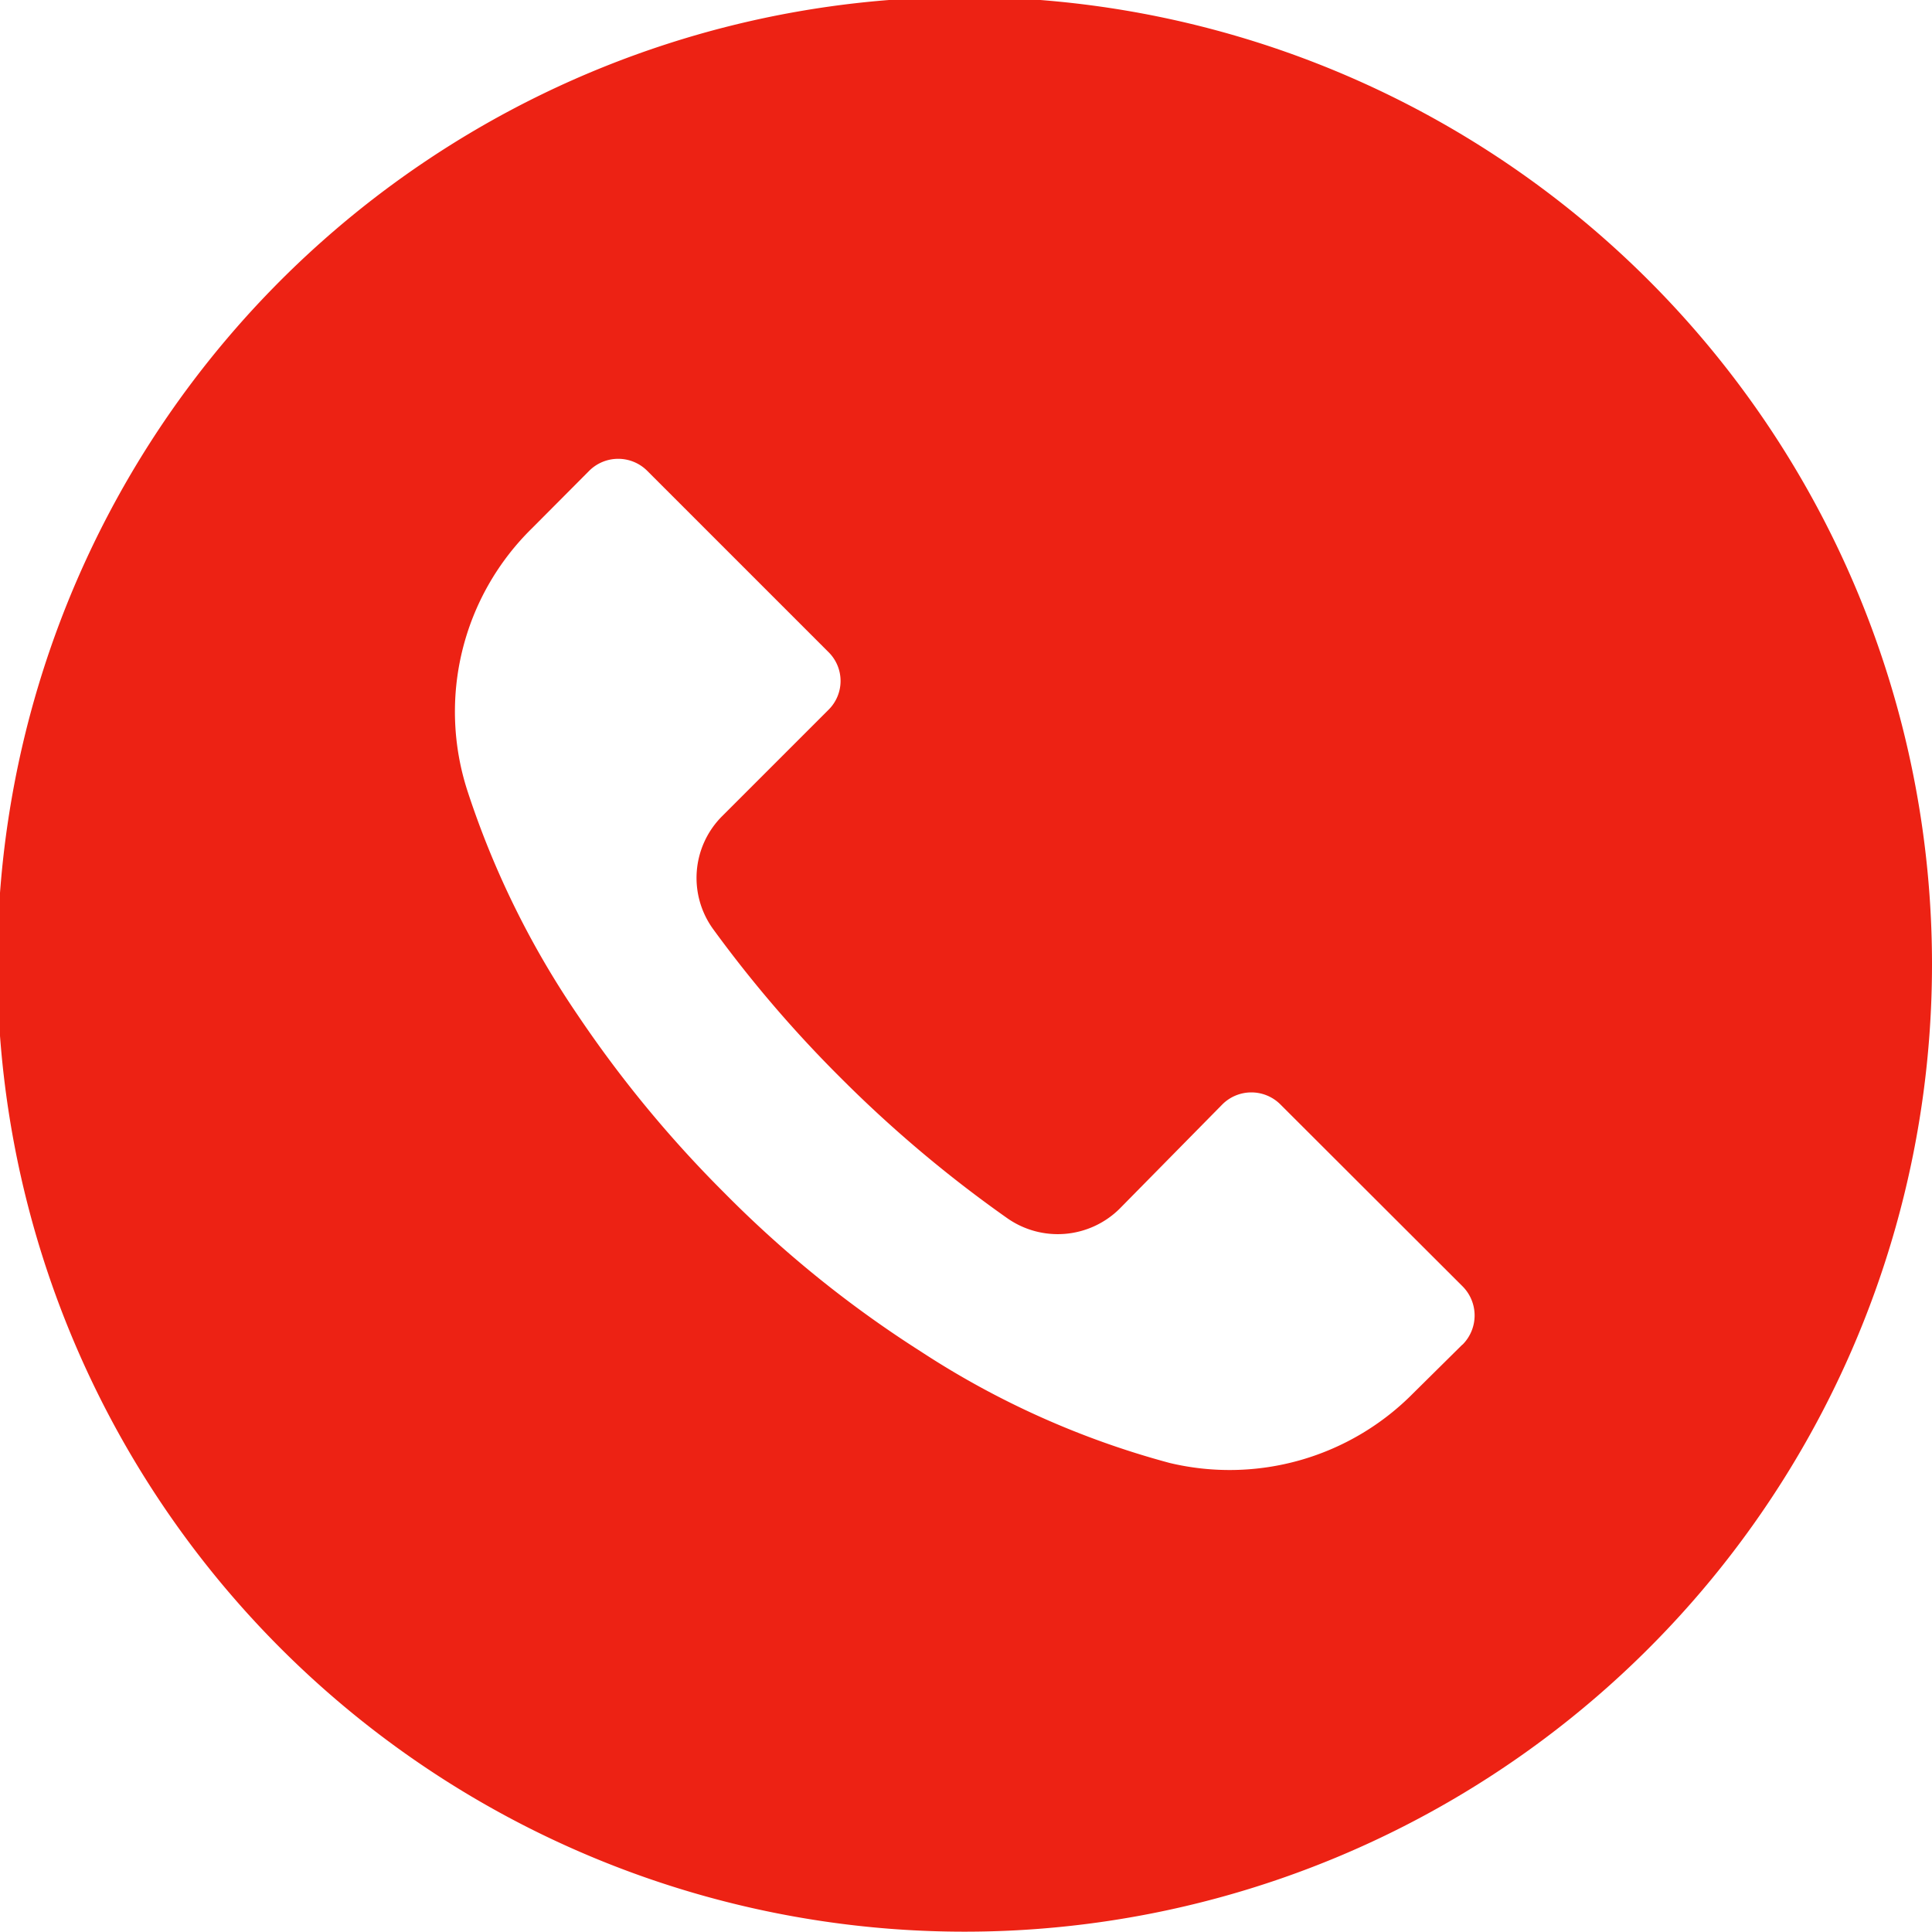
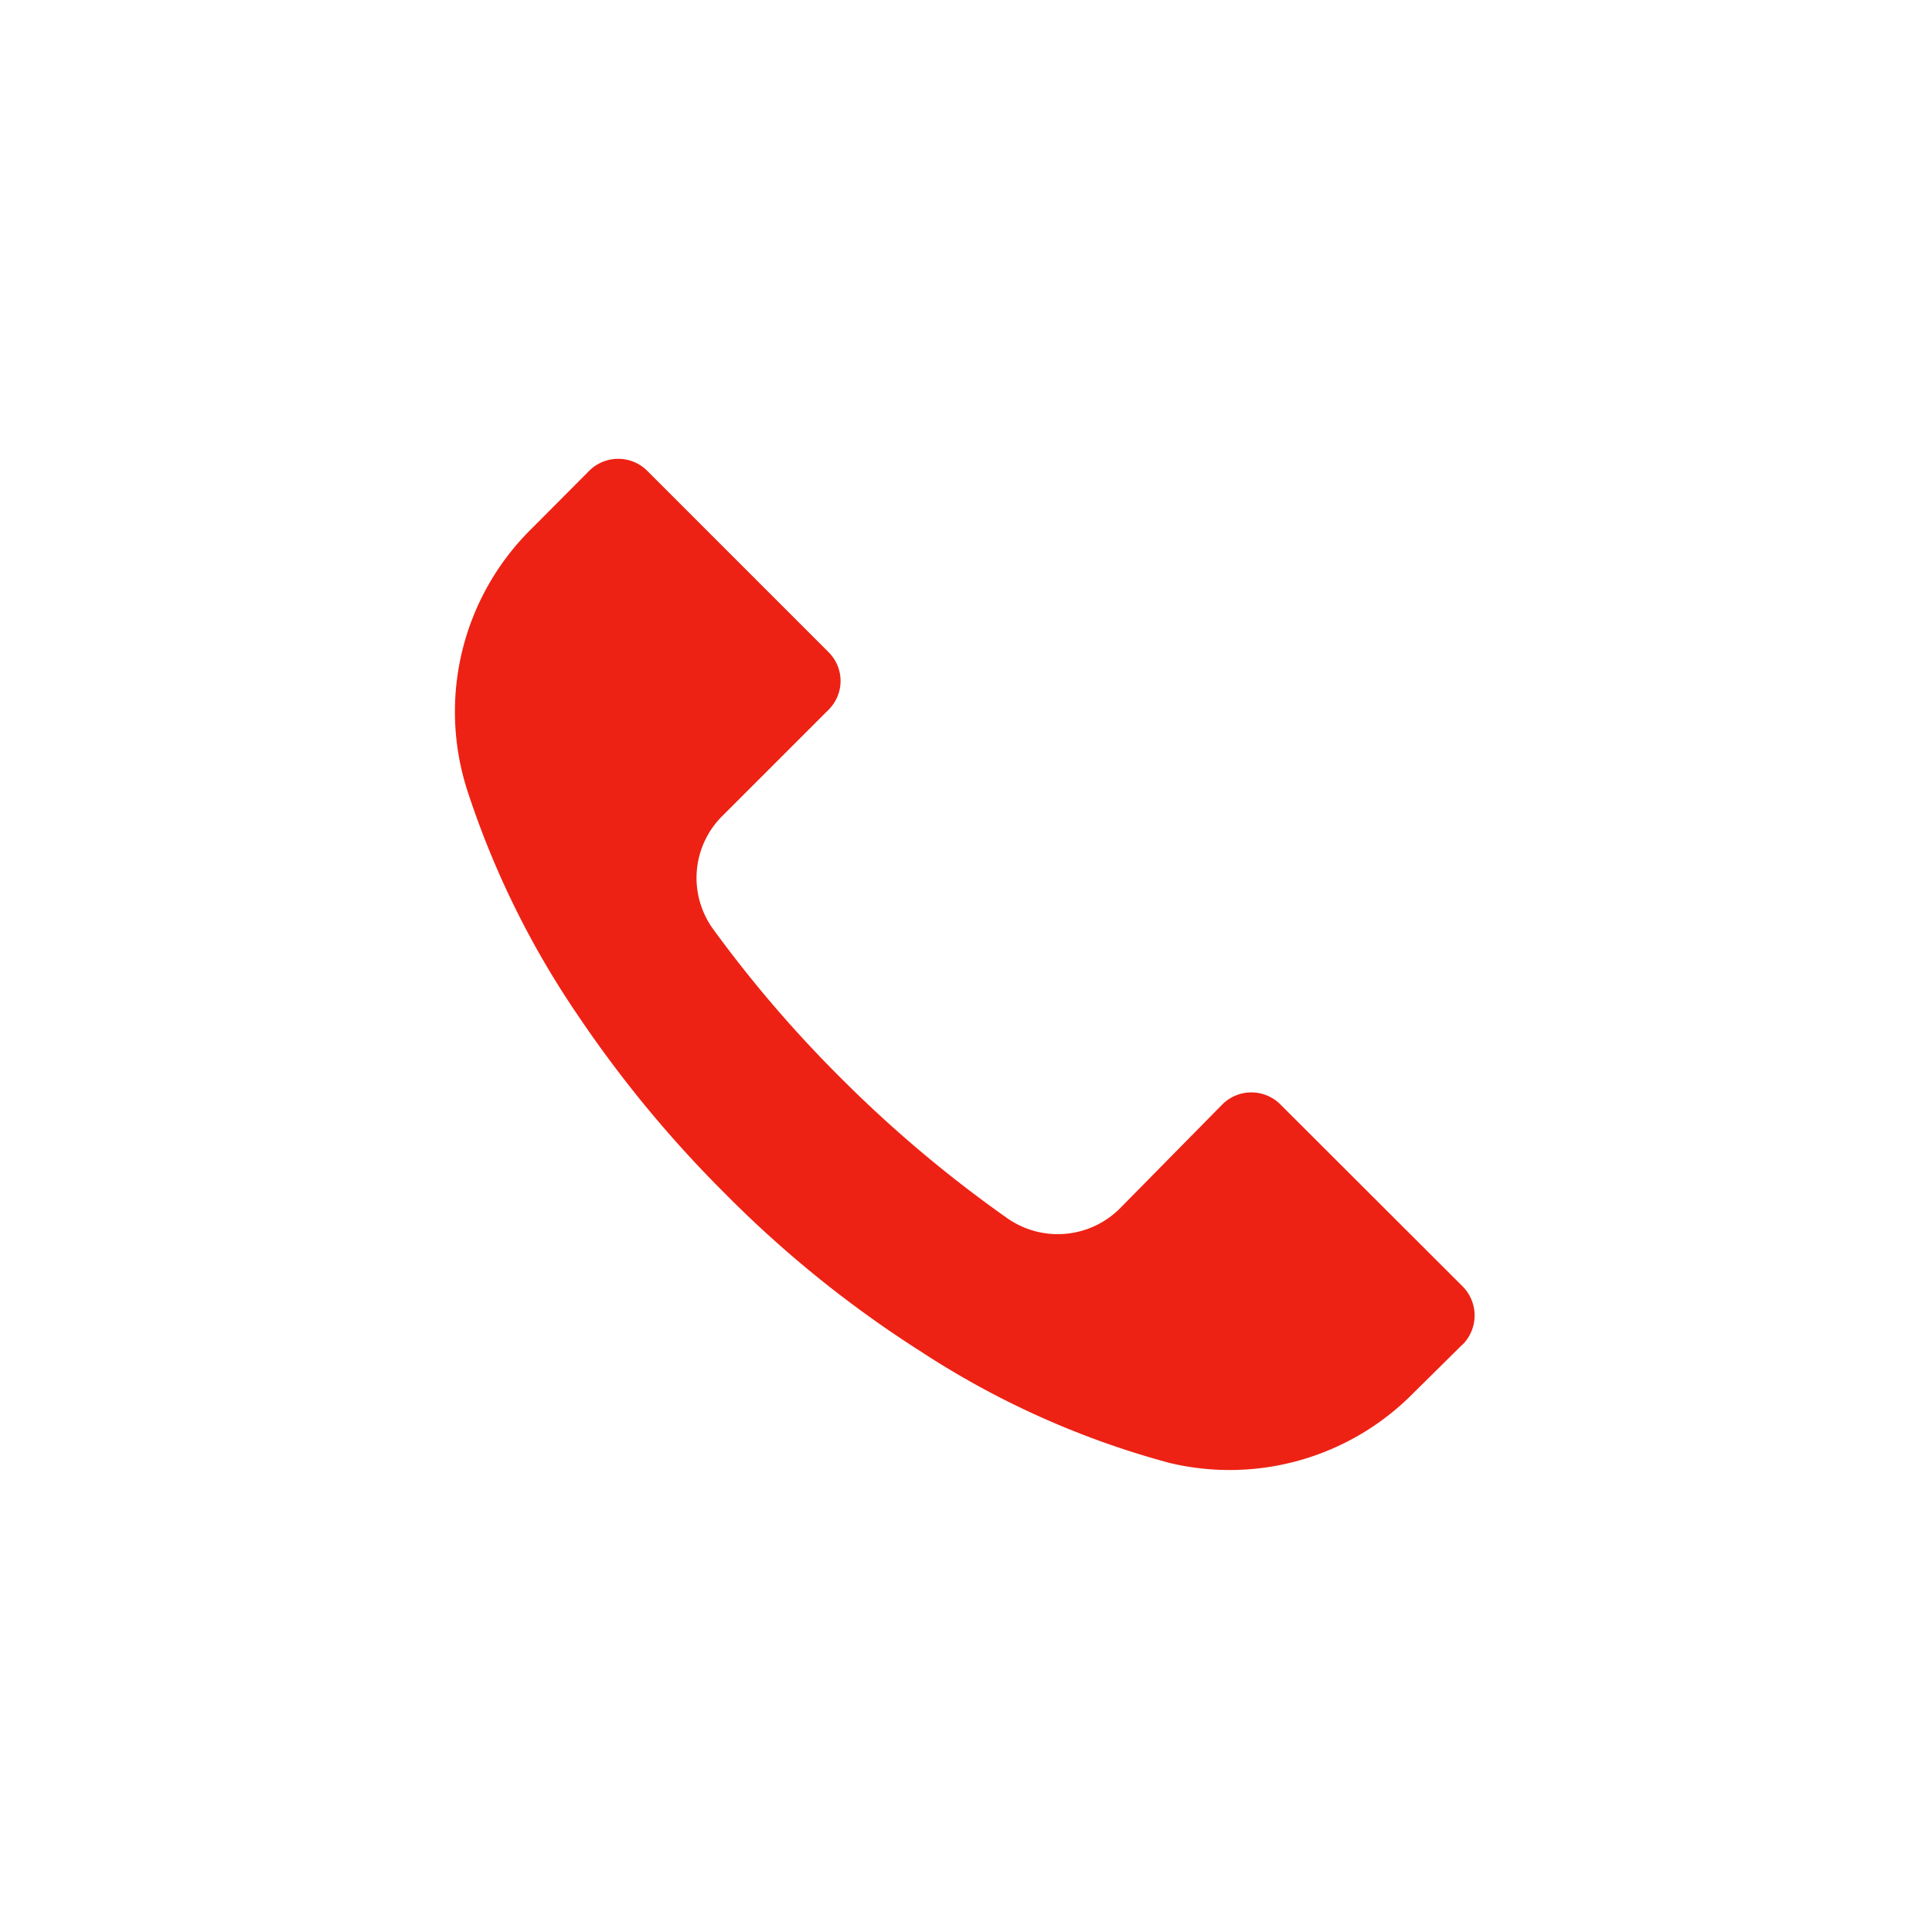
<svg xmlns="http://www.w3.org/2000/svg" width="21.97" height="21.969" viewBox="0 0 21.97 21.969">
  <defs>
    <style>
      .cls-1 {
        fill: #ed2214;
        fill-rule: evenodd;
      }
    </style>
  </defs>
-   <path id="i" class="cls-1" d="M1305.78,42.221A11,11,0,1,0,1309,50,11,11,0,0,0,1305.78,42.221Zm-2.12,12.1v0l-0.56.554a2.934,2.934,0,0,1-2.77.792,9.805,9.805,0,0,1-2.83-1.268,12.78,12.78,0,0,1-2.23-1.8,13.472,13.472,0,0,1-1.67-2.024,10.06,10.06,0,0,1-1.25-2.537,2.92,2.92,0,0,1,.73-3l0.65-.653a0.467,0.467,0,0,1,.66,0h0l2.06,2.06a0.461,0.461,0,0,1,0,.659h0l-1.21,1.21a0.992,0.992,0,0,0-.1,1.283,14.086,14.086,0,0,0,1.45,1.691,14.337,14.337,0,0,0,1.9,1.6,1,1,0,0,0,1.27-.11l1.17-1.188a0.467,0.467,0,0,1,.66,0v0l2.07,2.067A0.469,0.469,0,0,1,1303.66,54.323Z" transform="translate(-1287.03 -39.031)" />
+   <path id="i" class="cls-1" d="M1305.78,42.221Zm-2.12,12.1v0l-0.56.554a2.934,2.934,0,0,1-2.77.792,9.805,9.805,0,0,1-2.83-1.268,12.78,12.78,0,0,1-2.23-1.8,13.472,13.472,0,0,1-1.67-2.024,10.06,10.06,0,0,1-1.25-2.537,2.92,2.92,0,0,1,.73-3l0.65-.653a0.467,0.467,0,0,1,.66,0h0l2.06,2.06a0.461,0.461,0,0,1,0,.659h0l-1.21,1.21a0.992,0.992,0,0,0-.1,1.283,14.086,14.086,0,0,0,1.45,1.691,14.337,14.337,0,0,0,1.9,1.6,1,1,0,0,0,1.27-.11l1.17-1.188a0.467,0.467,0,0,1,.66,0v0l2.07,2.067A0.469,0.469,0,0,1,1303.66,54.323Z" transform="translate(-1287.03 -39.031)" />
</svg>